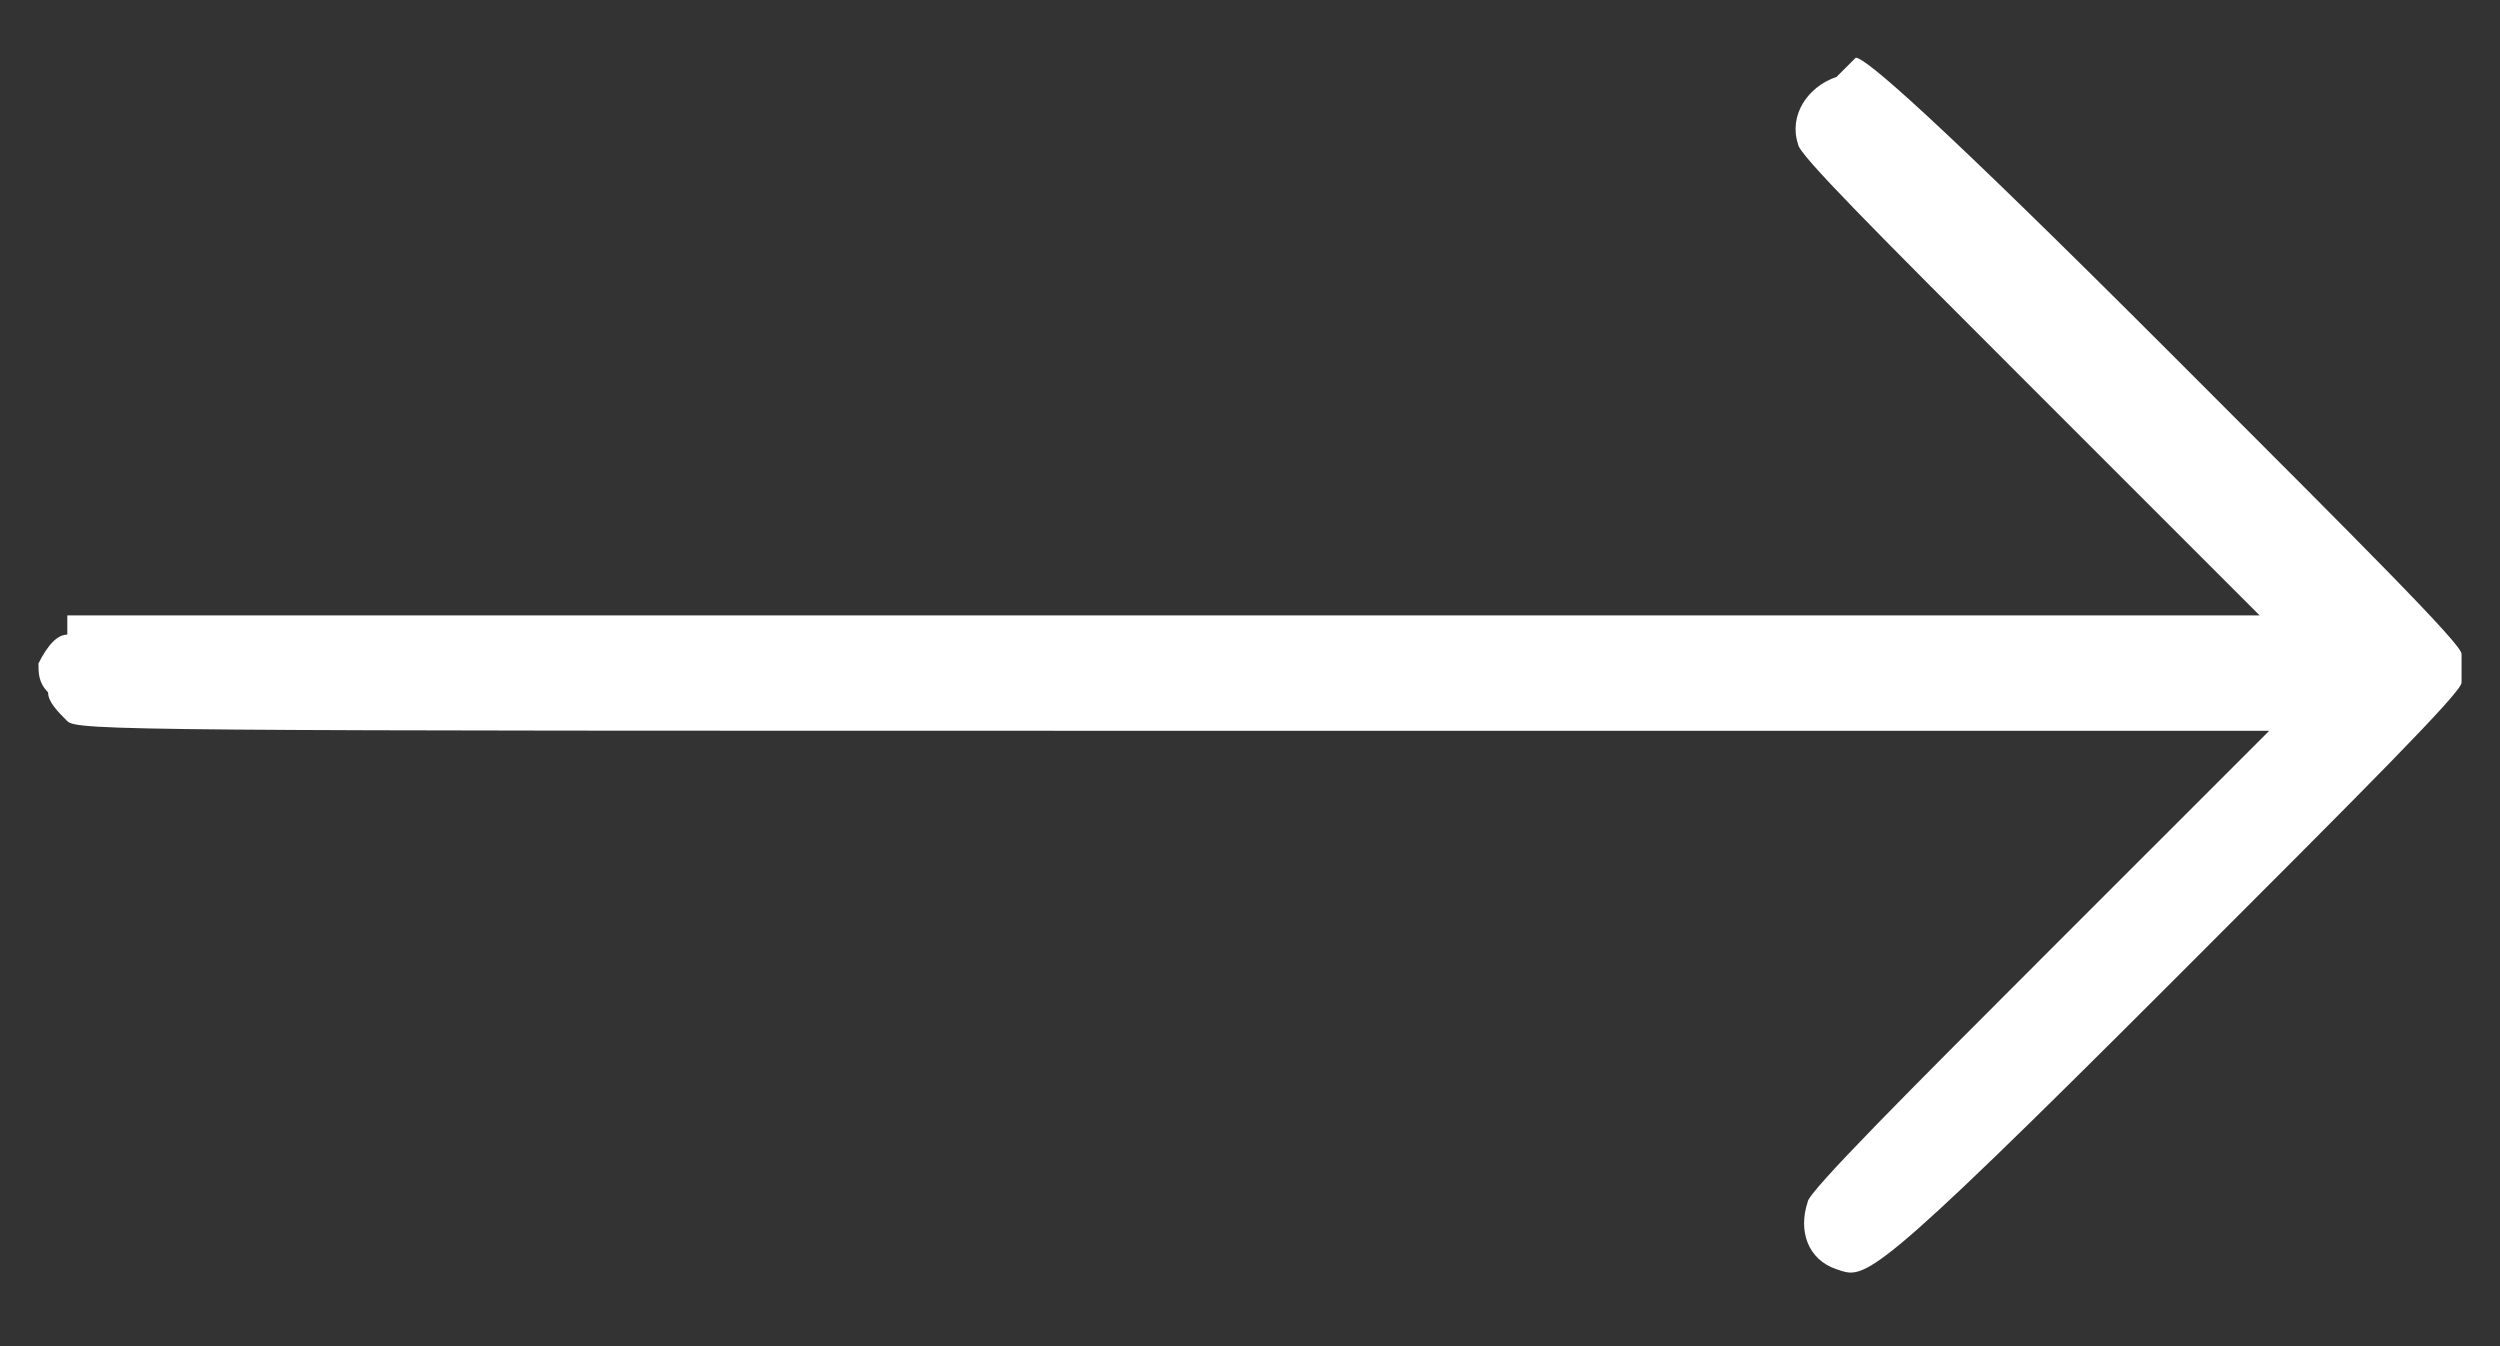
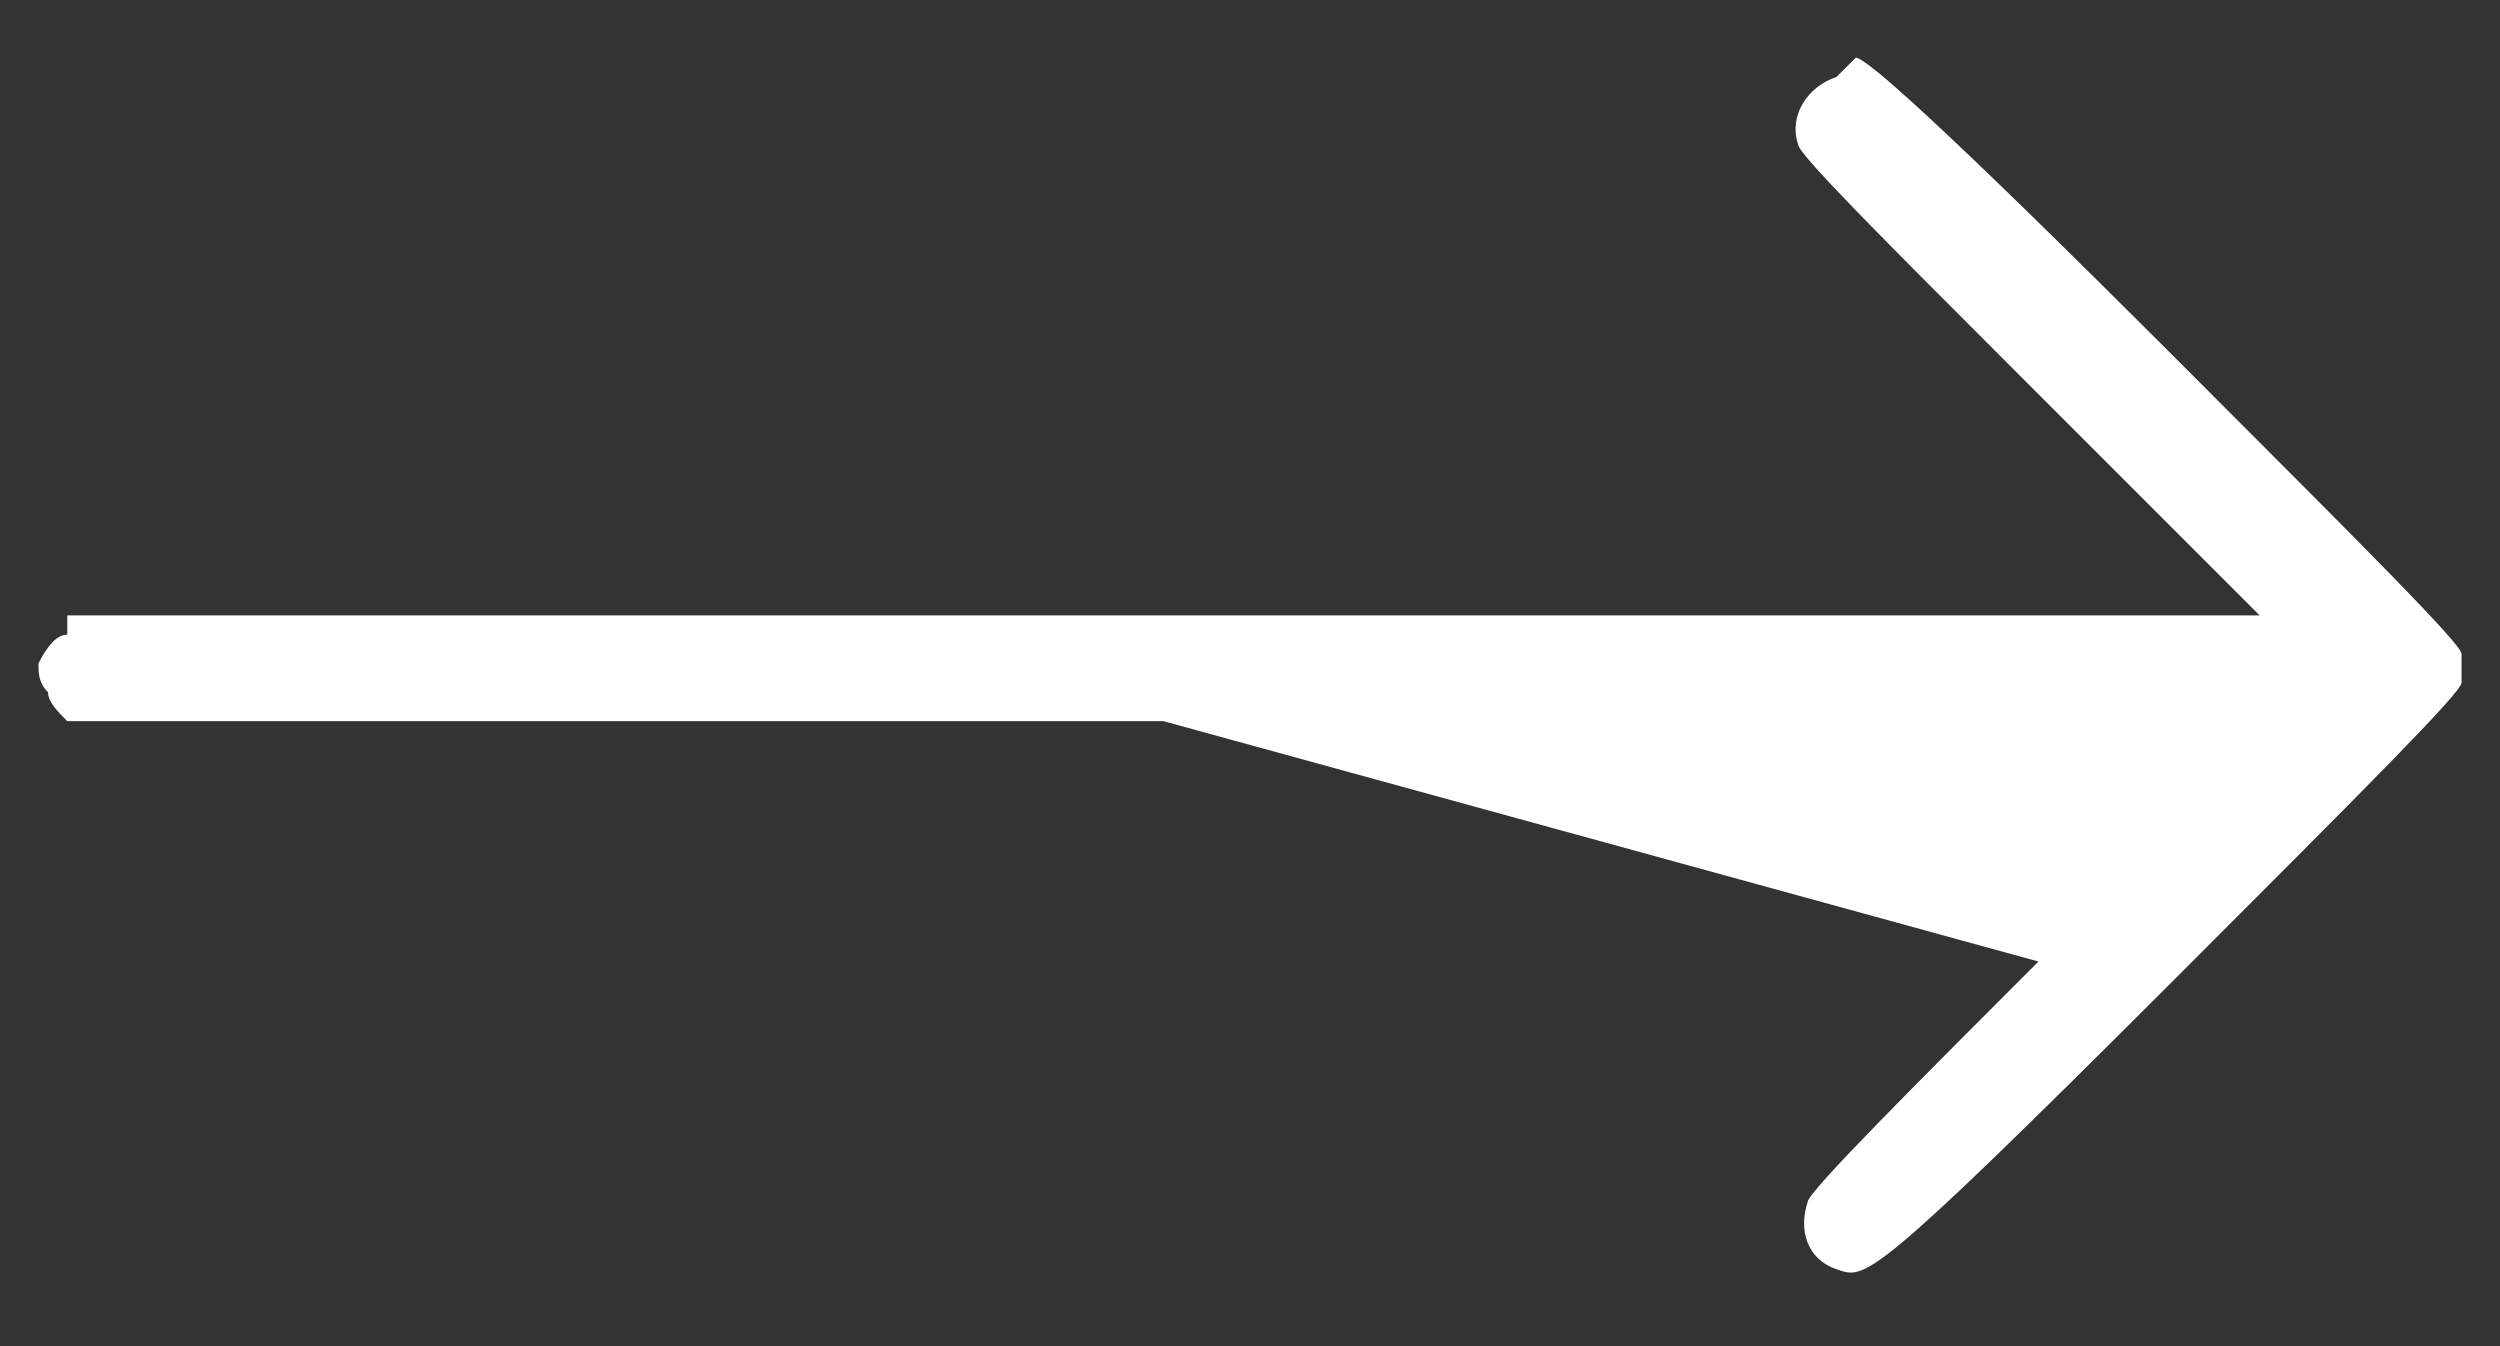
<svg xmlns="http://www.w3.org/2000/svg" version="1.1" id="Layer_1" x="0px" y="0px" viewBox="0 0 26 14" style="enable-background:new 0 0 26 14;" xml:space="preserve">
  <rect x="0" y="0" width="26" height="14" fill="#333333" stroke="none" />
  <style type="text/css">
	.st0{fill:#FFFFFF;}
</style>
-   <path class="st0" d="M19.1,0.8c-0.3,0.1-0.5,0.4-0.4,0.7c0,0.1,0.8,0.9,2.4,2.5l2.4,2.4l-11.4,0l-11.4,0L0.7,6.6  C0.6,6.6,0.5,6.7,0.4,6.9C0.4,7,0.4,7.1,0.5,7.2c0,0.1,0.1,0.2,0.2,0.3c0.1,0.1,0.7,0.1,11.5,0.1l11.4,0L21.2,10  c-1.3,1.3-2.4,2.4-2.4,2.5c-0.1,0.3,0,0.6,0.3,0.7c0.3,0.1,0.3,0.2,3.5-3c2-2,3-3,3-3.1c0-0.1,0-0.2,0-0.3c0-0.1-1-1.1-3-3.1  c-2.5-2.5-3.2-3.1-3.3-3.1C19.2,0.7,19.2,0.7,19.1,0.8z" />
+   <path class="st0" d="M19.1,0.8c-0.3,0.1-0.5,0.4-0.4,0.7c0,0.1,0.8,0.9,2.4,2.5l2.4,2.4l-11.4,0l-11.4,0L0.7,6.6  C0.6,6.6,0.5,6.7,0.4,6.9C0.4,7,0.4,7.1,0.5,7.2c0,0.1,0.1,0.2,0.2,0.3l11.4,0L21.2,10  c-1.3,1.3-2.4,2.4-2.4,2.5c-0.1,0.3,0,0.6,0.3,0.7c0.3,0.1,0.3,0.2,3.5-3c2-2,3-3,3-3.1c0-0.1,0-0.2,0-0.3c0-0.1-1-1.1-3-3.1  c-2.5-2.5-3.2-3.1-3.3-3.1C19.2,0.7,19.2,0.7,19.1,0.8z" />
</svg>